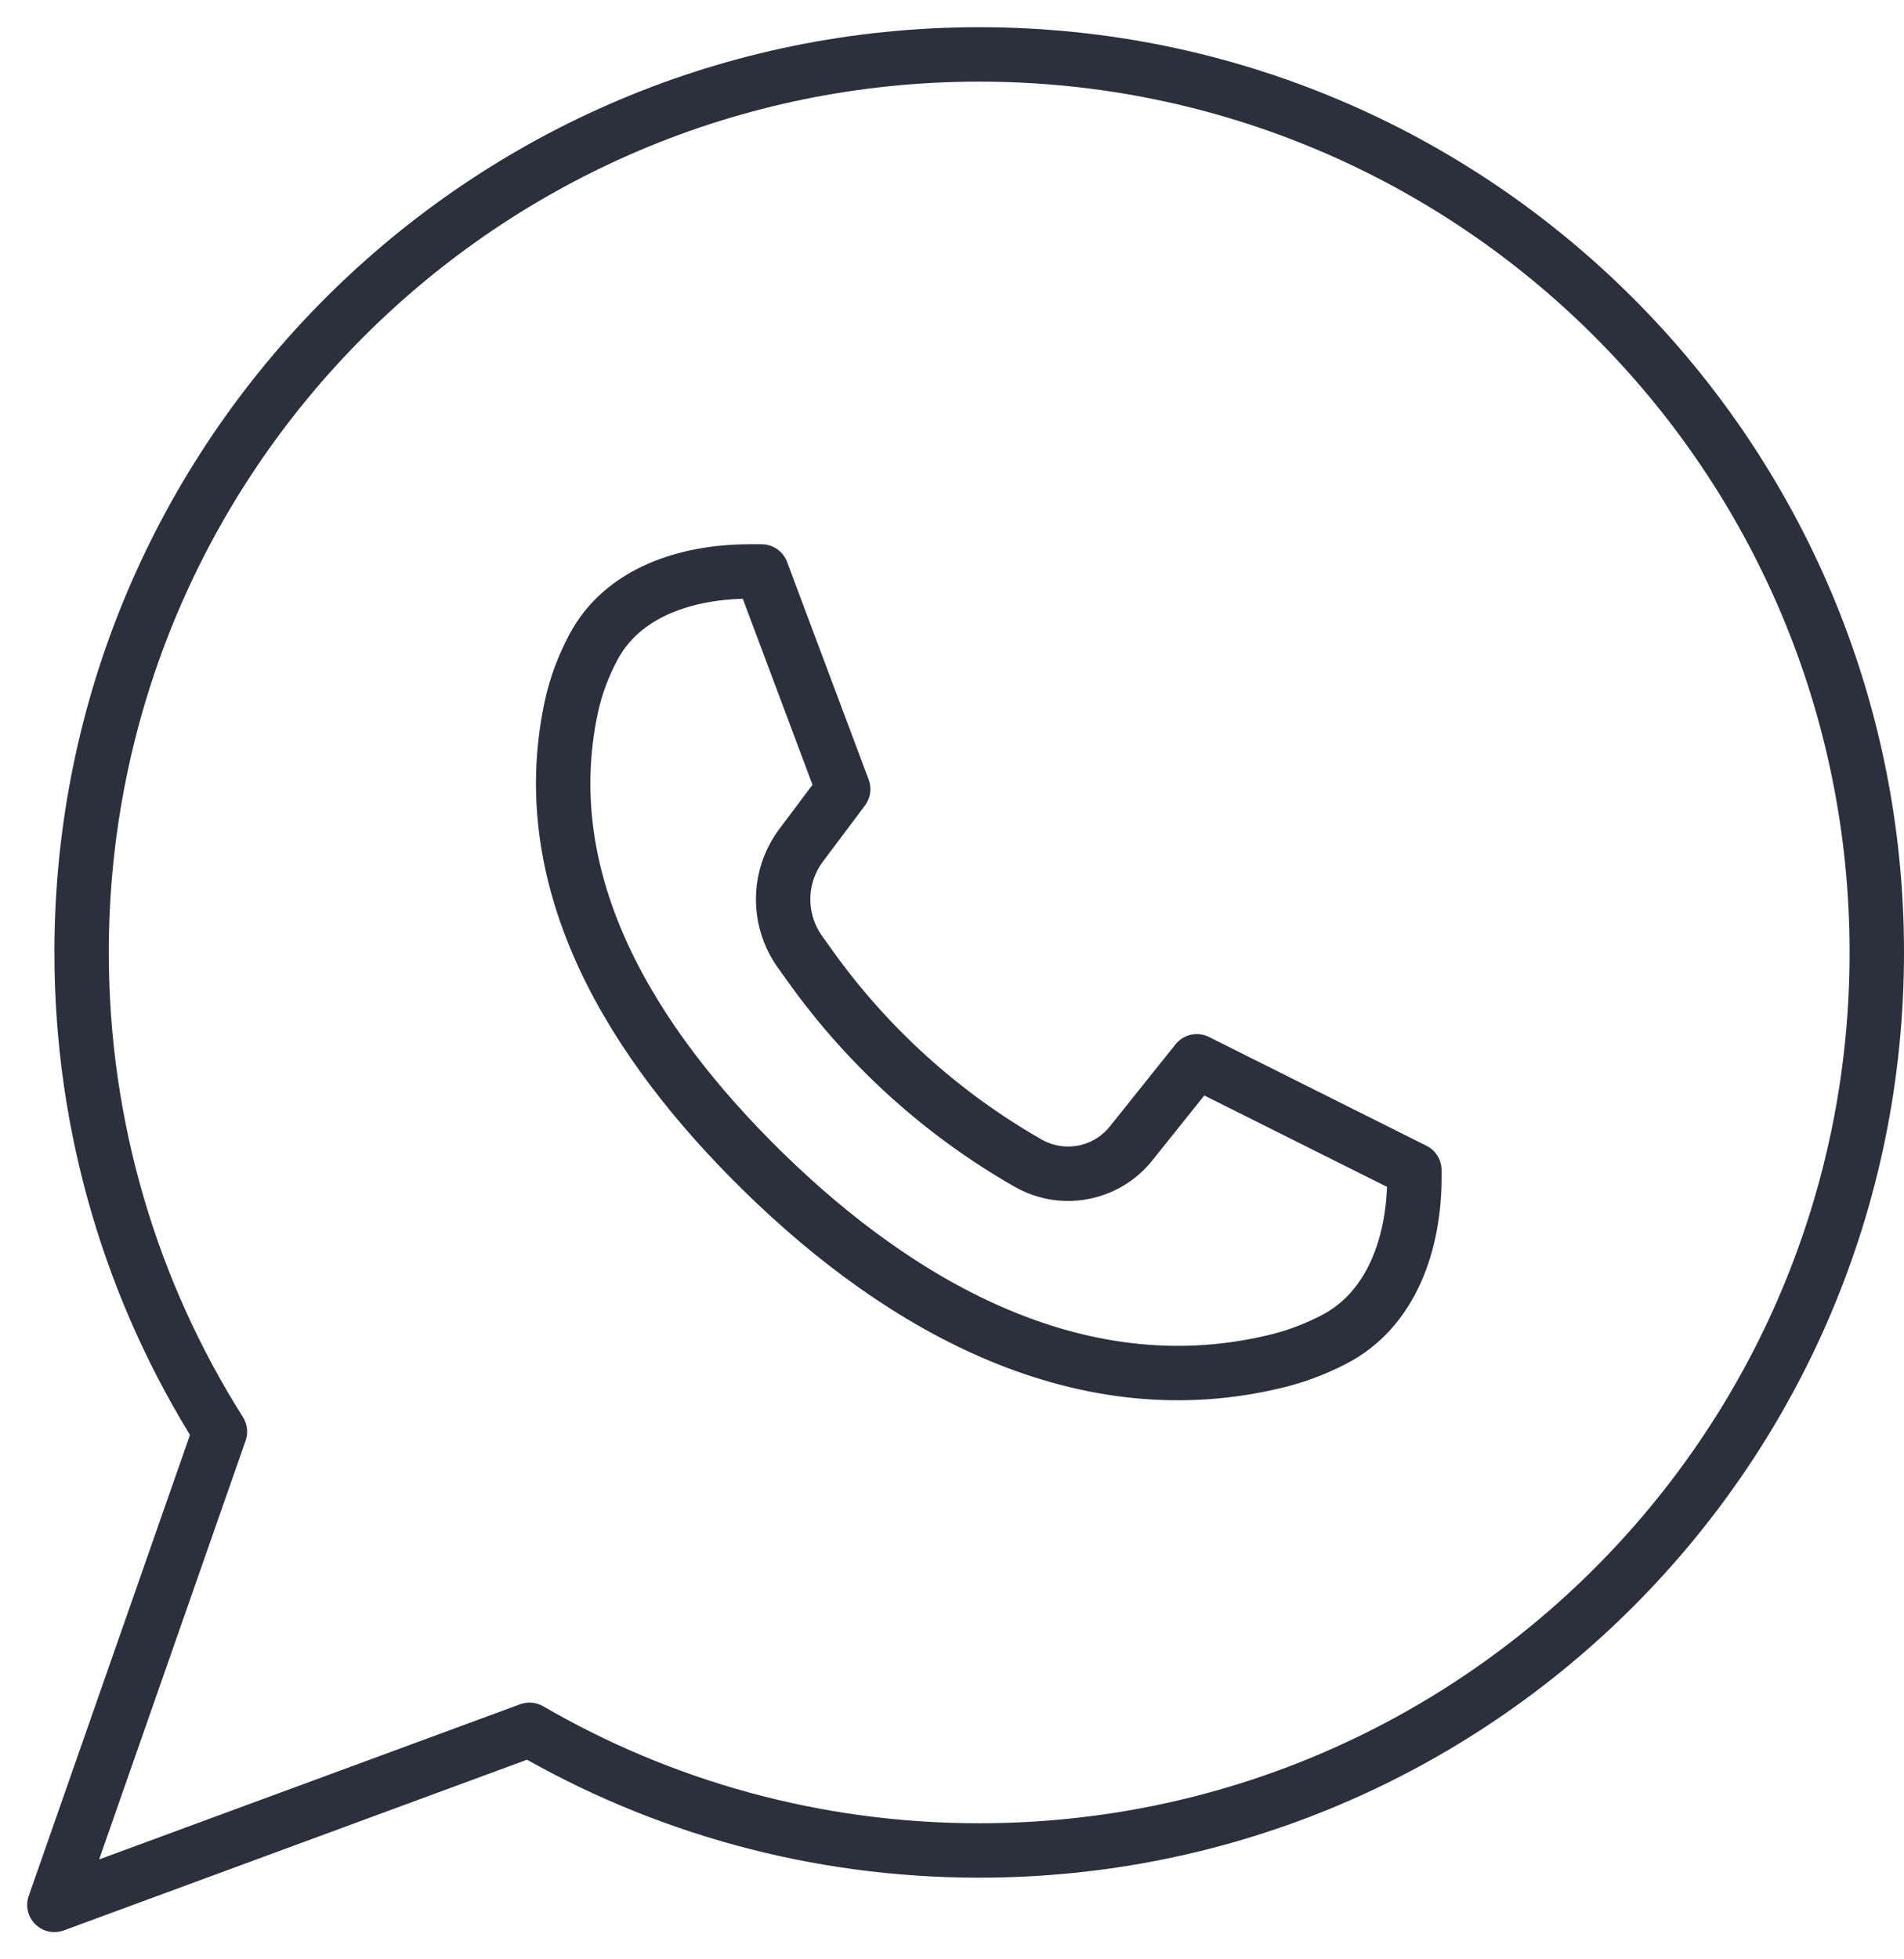
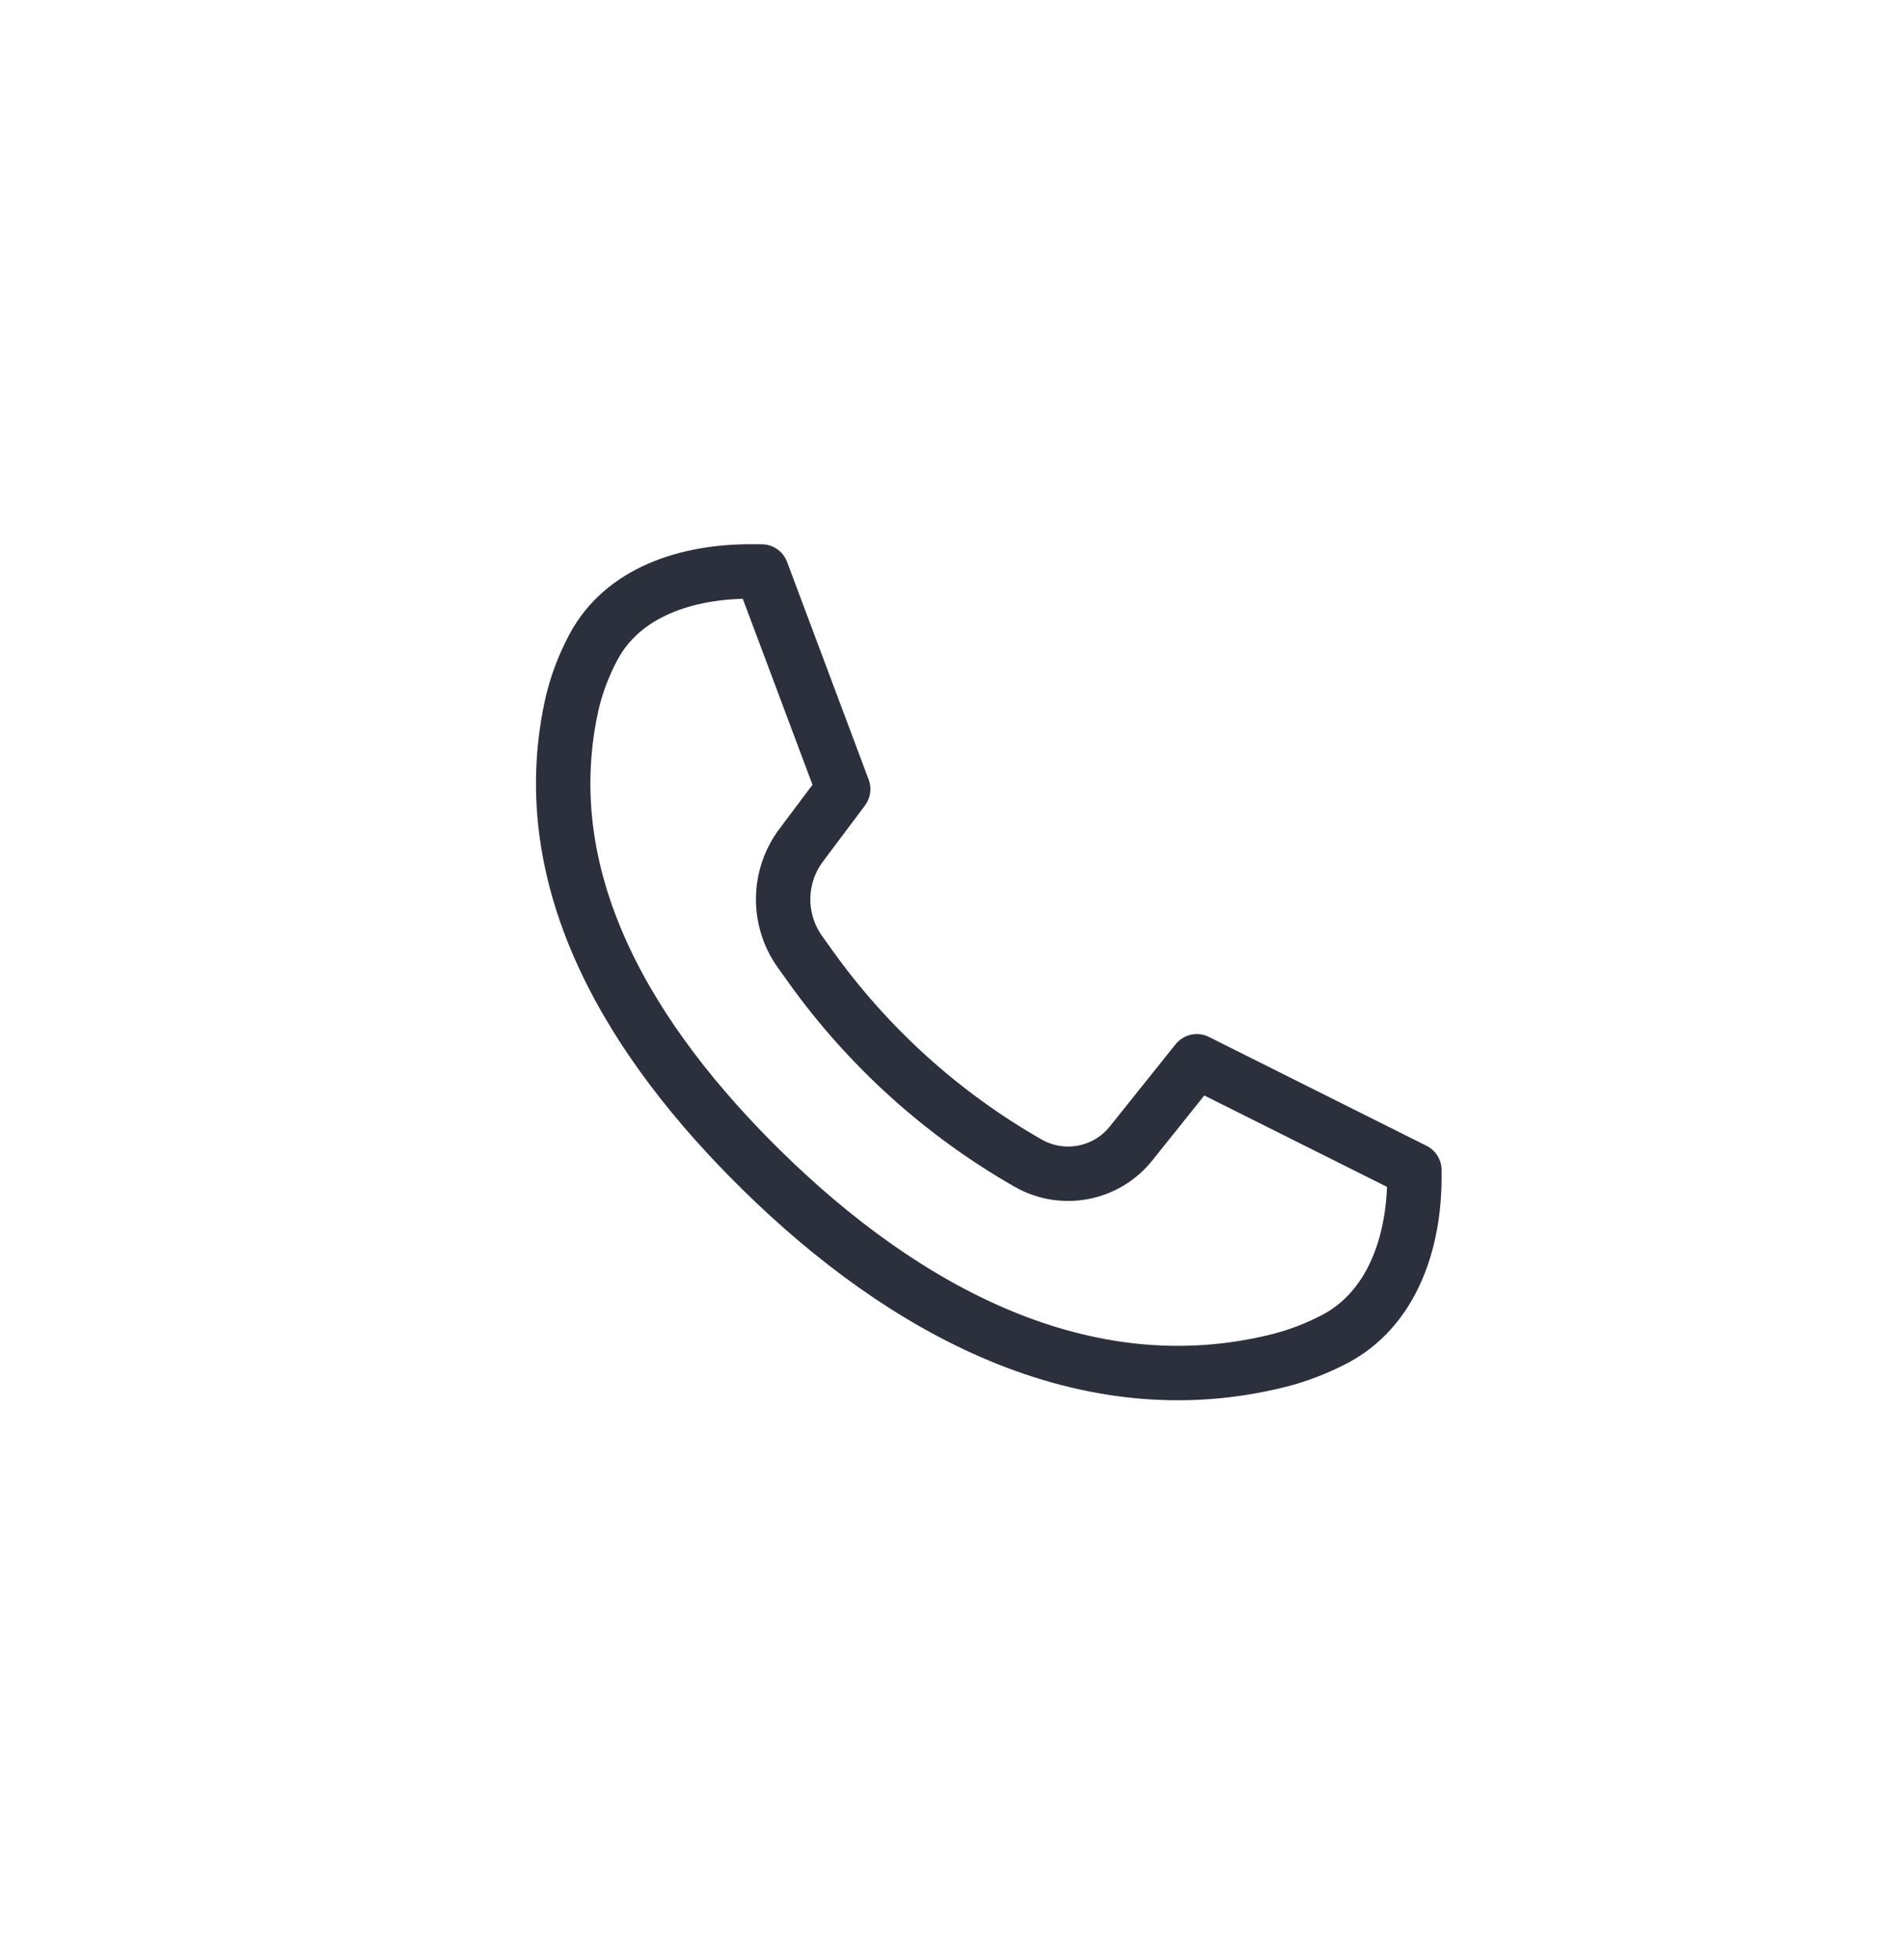
<svg xmlns="http://www.w3.org/2000/svg" width="35" height="36" viewBox="0 0 35 36" fill="none">
  <g clip-path="url(#clip0_733_532)">
-     <path d="M4.043 26.305L4.515 26.47C4.566 26.326 4.547 26.167 4.466 26.038L4.043 26.305ZM1 35L0.528 34.835C0.464 35.017 0.511 35.221 0.649 35.356C0.787 35.492 0.991 35.536 1.173 35.469L1 35ZM9.733 31.783L9.984 31.35C9.855 31.276 9.7 31.262 9.56 31.314L9.733 31.783ZM34 17.5C34 26.337 26.837 33.5 18 33.5V34.5C27.389 34.5 35 26.889 35 17.5H34ZM18 1.5C26.837 1.5 34 8.663 34 17.5H35C35 8.111 27.389 0.5 18 0.5V1.5ZM2 17.5C2 8.663 9.163 1.5 18 1.5V0.5C8.611 0.5 1 8.111 1 17.5H2ZM4.466 26.038C2.904 23.567 2 20.64 2 17.5H1C1 20.835 1.961 23.947 3.621 26.572L4.466 26.038ZM1.472 35.165L4.515 26.47L3.571 26.14L0.528 34.835L1.472 35.165ZM9.56 31.314L0.827 34.531L1.173 35.469L9.906 32.252L9.56 31.314ZM18 33.5C15.078 33.5 12.34 32.717 9.984 31.35L9.482 32.215C11.987 33.668 14.897 34.5 18 34.5V33.5Z" fill="#2C2F3C" />
    <path d="M14 10.5H13.785C12.63 10.5 11.444 10.876 10.905 11.897C10.735 12.218 10.587 12.588 10.5 13C9.811 16.247 11.633 19.173 14 21.5C16.616 24.072 19.94 25.888 23.5 25C23.872 24.907 24.212 24.77 24.512 24.616C25.585 24.067 26 22.836 26 21.631V21.5L22 19.5L20.792 21.009C20.336 21.58 19.532 21.733 18.898 21.37C17.318 20.468 15.952 19.233 14.894 17.752L14.705 17.488C14.285 16.899 14.294 16.107 14.728 15.529L15.5 14.5L14 10.5Z" stroke="#2C2F3C" stroke-linejoin="round" />
  </g>
  <defs>
    <clipPath id="clip0_733_532">
      <rect width="35" height="36" fill="white" />
    </clipPath>
  </defs>
</svg>